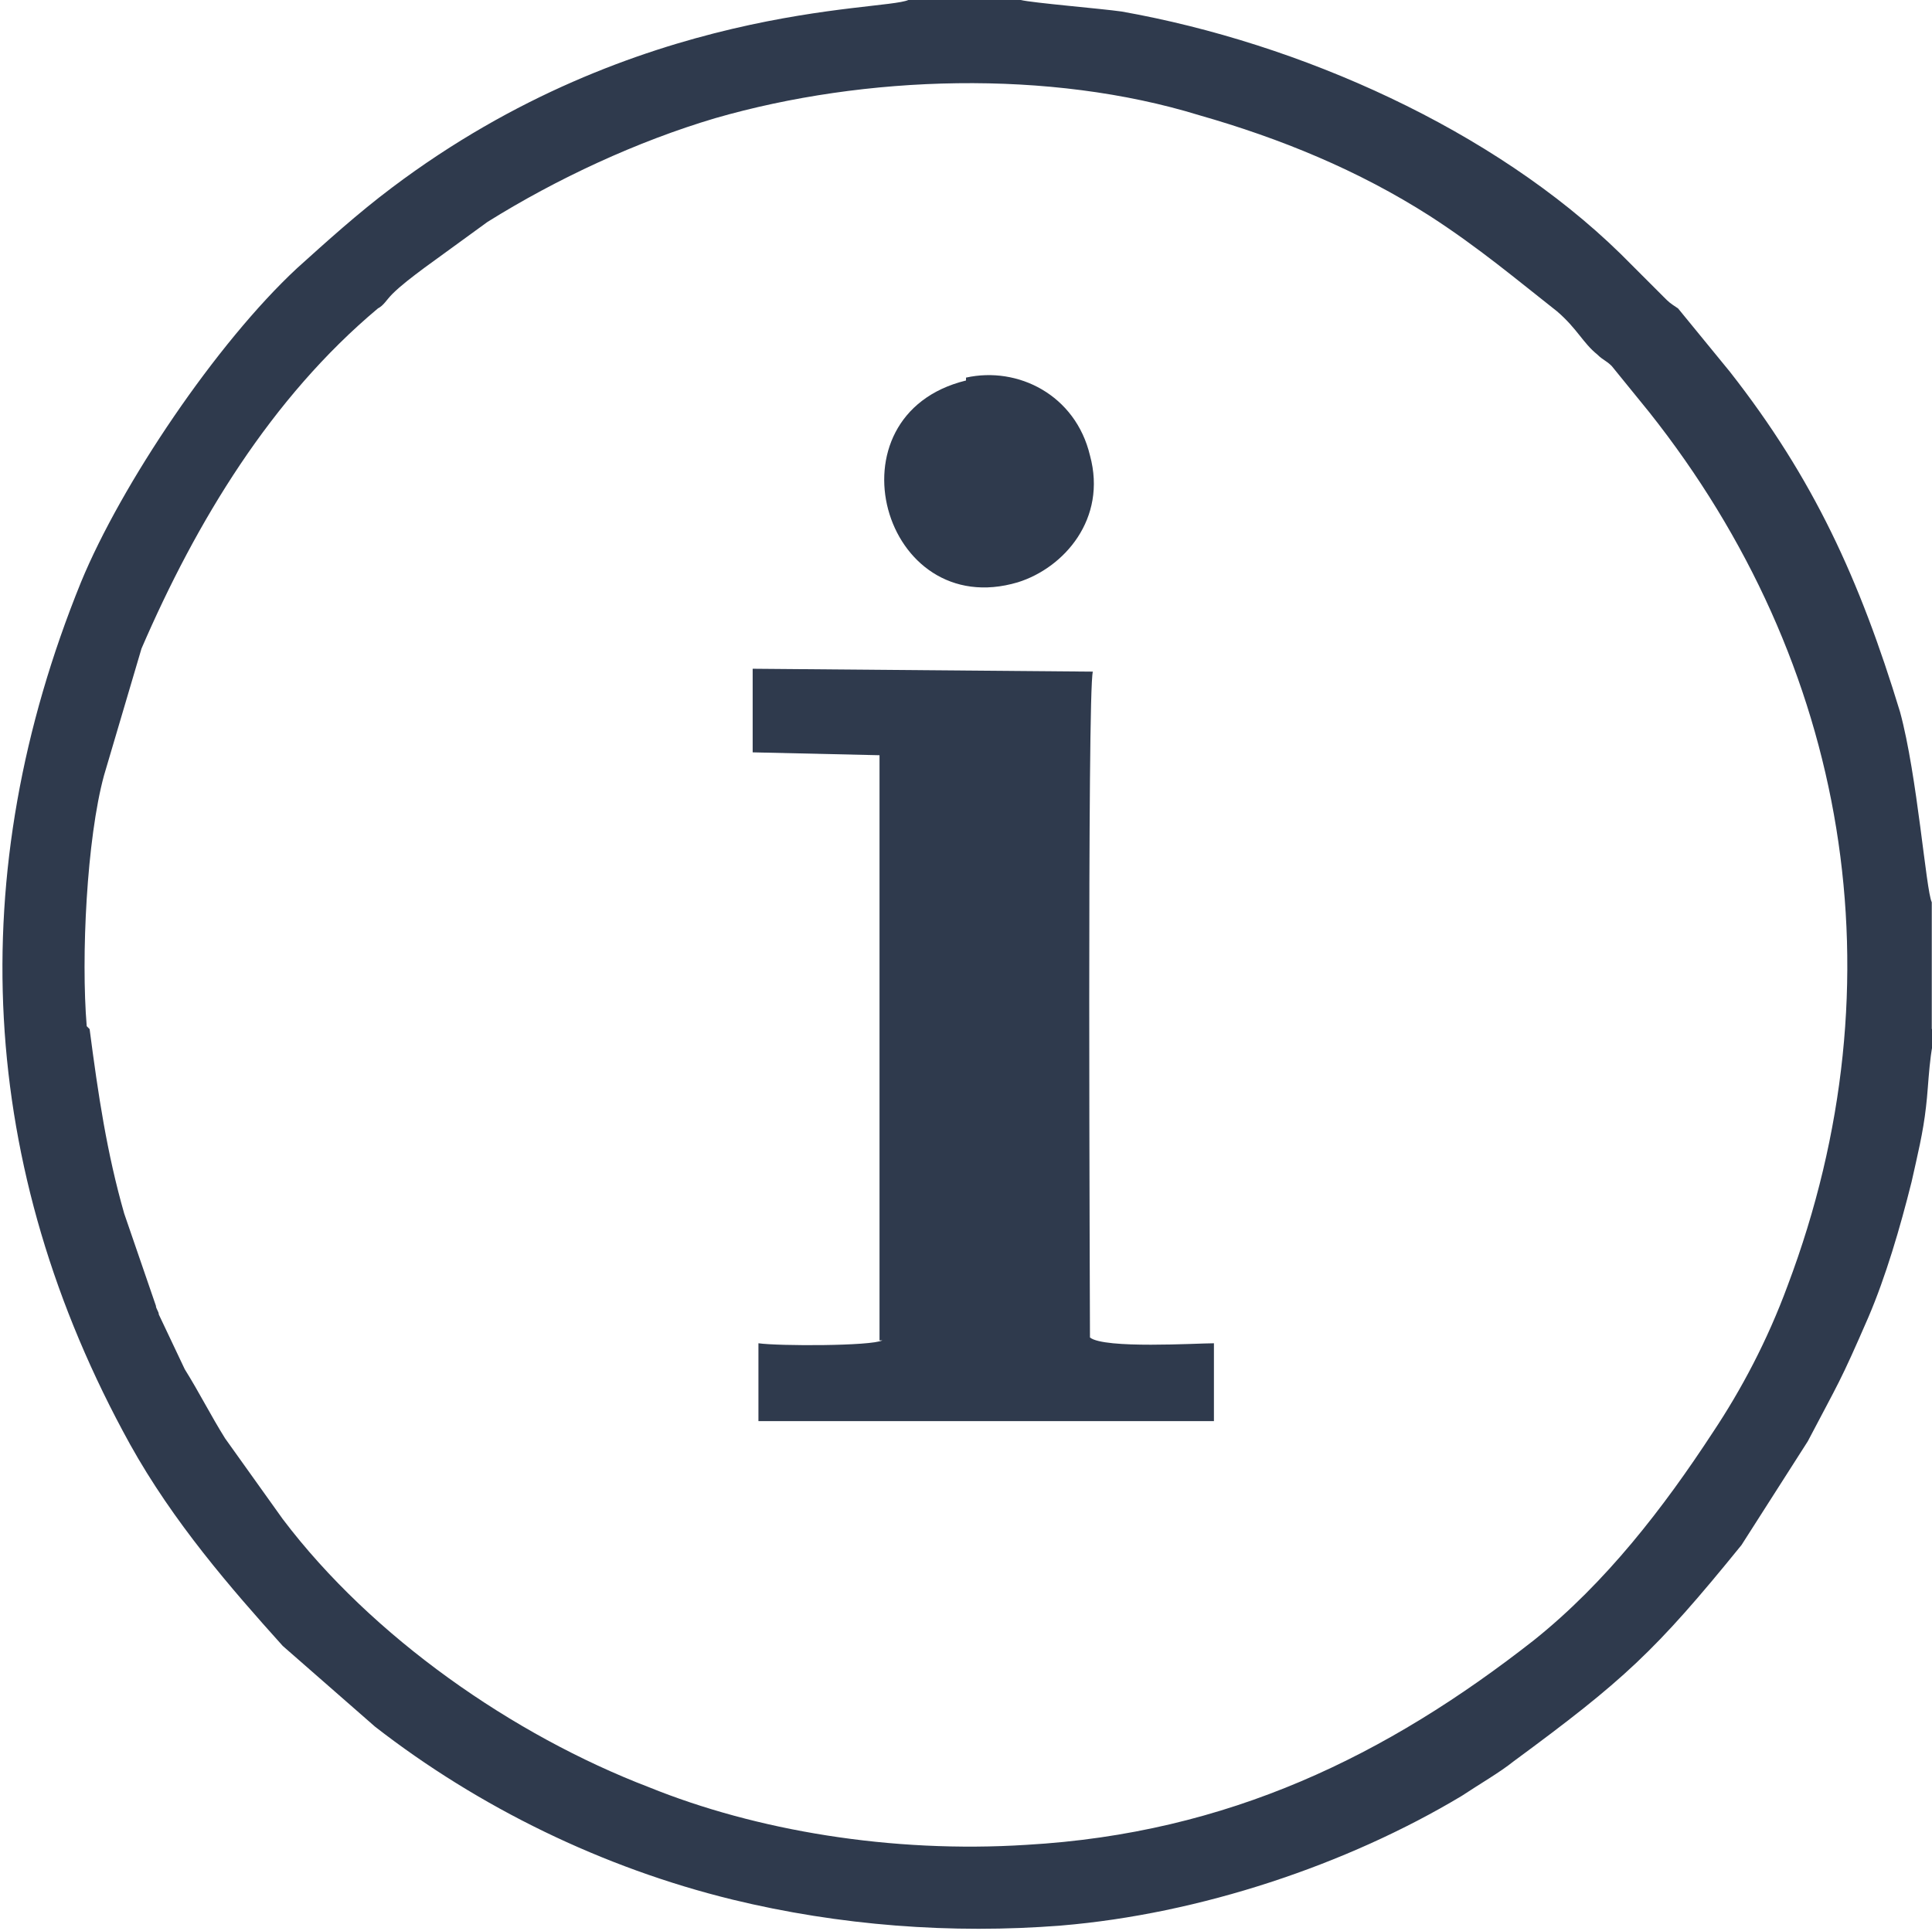
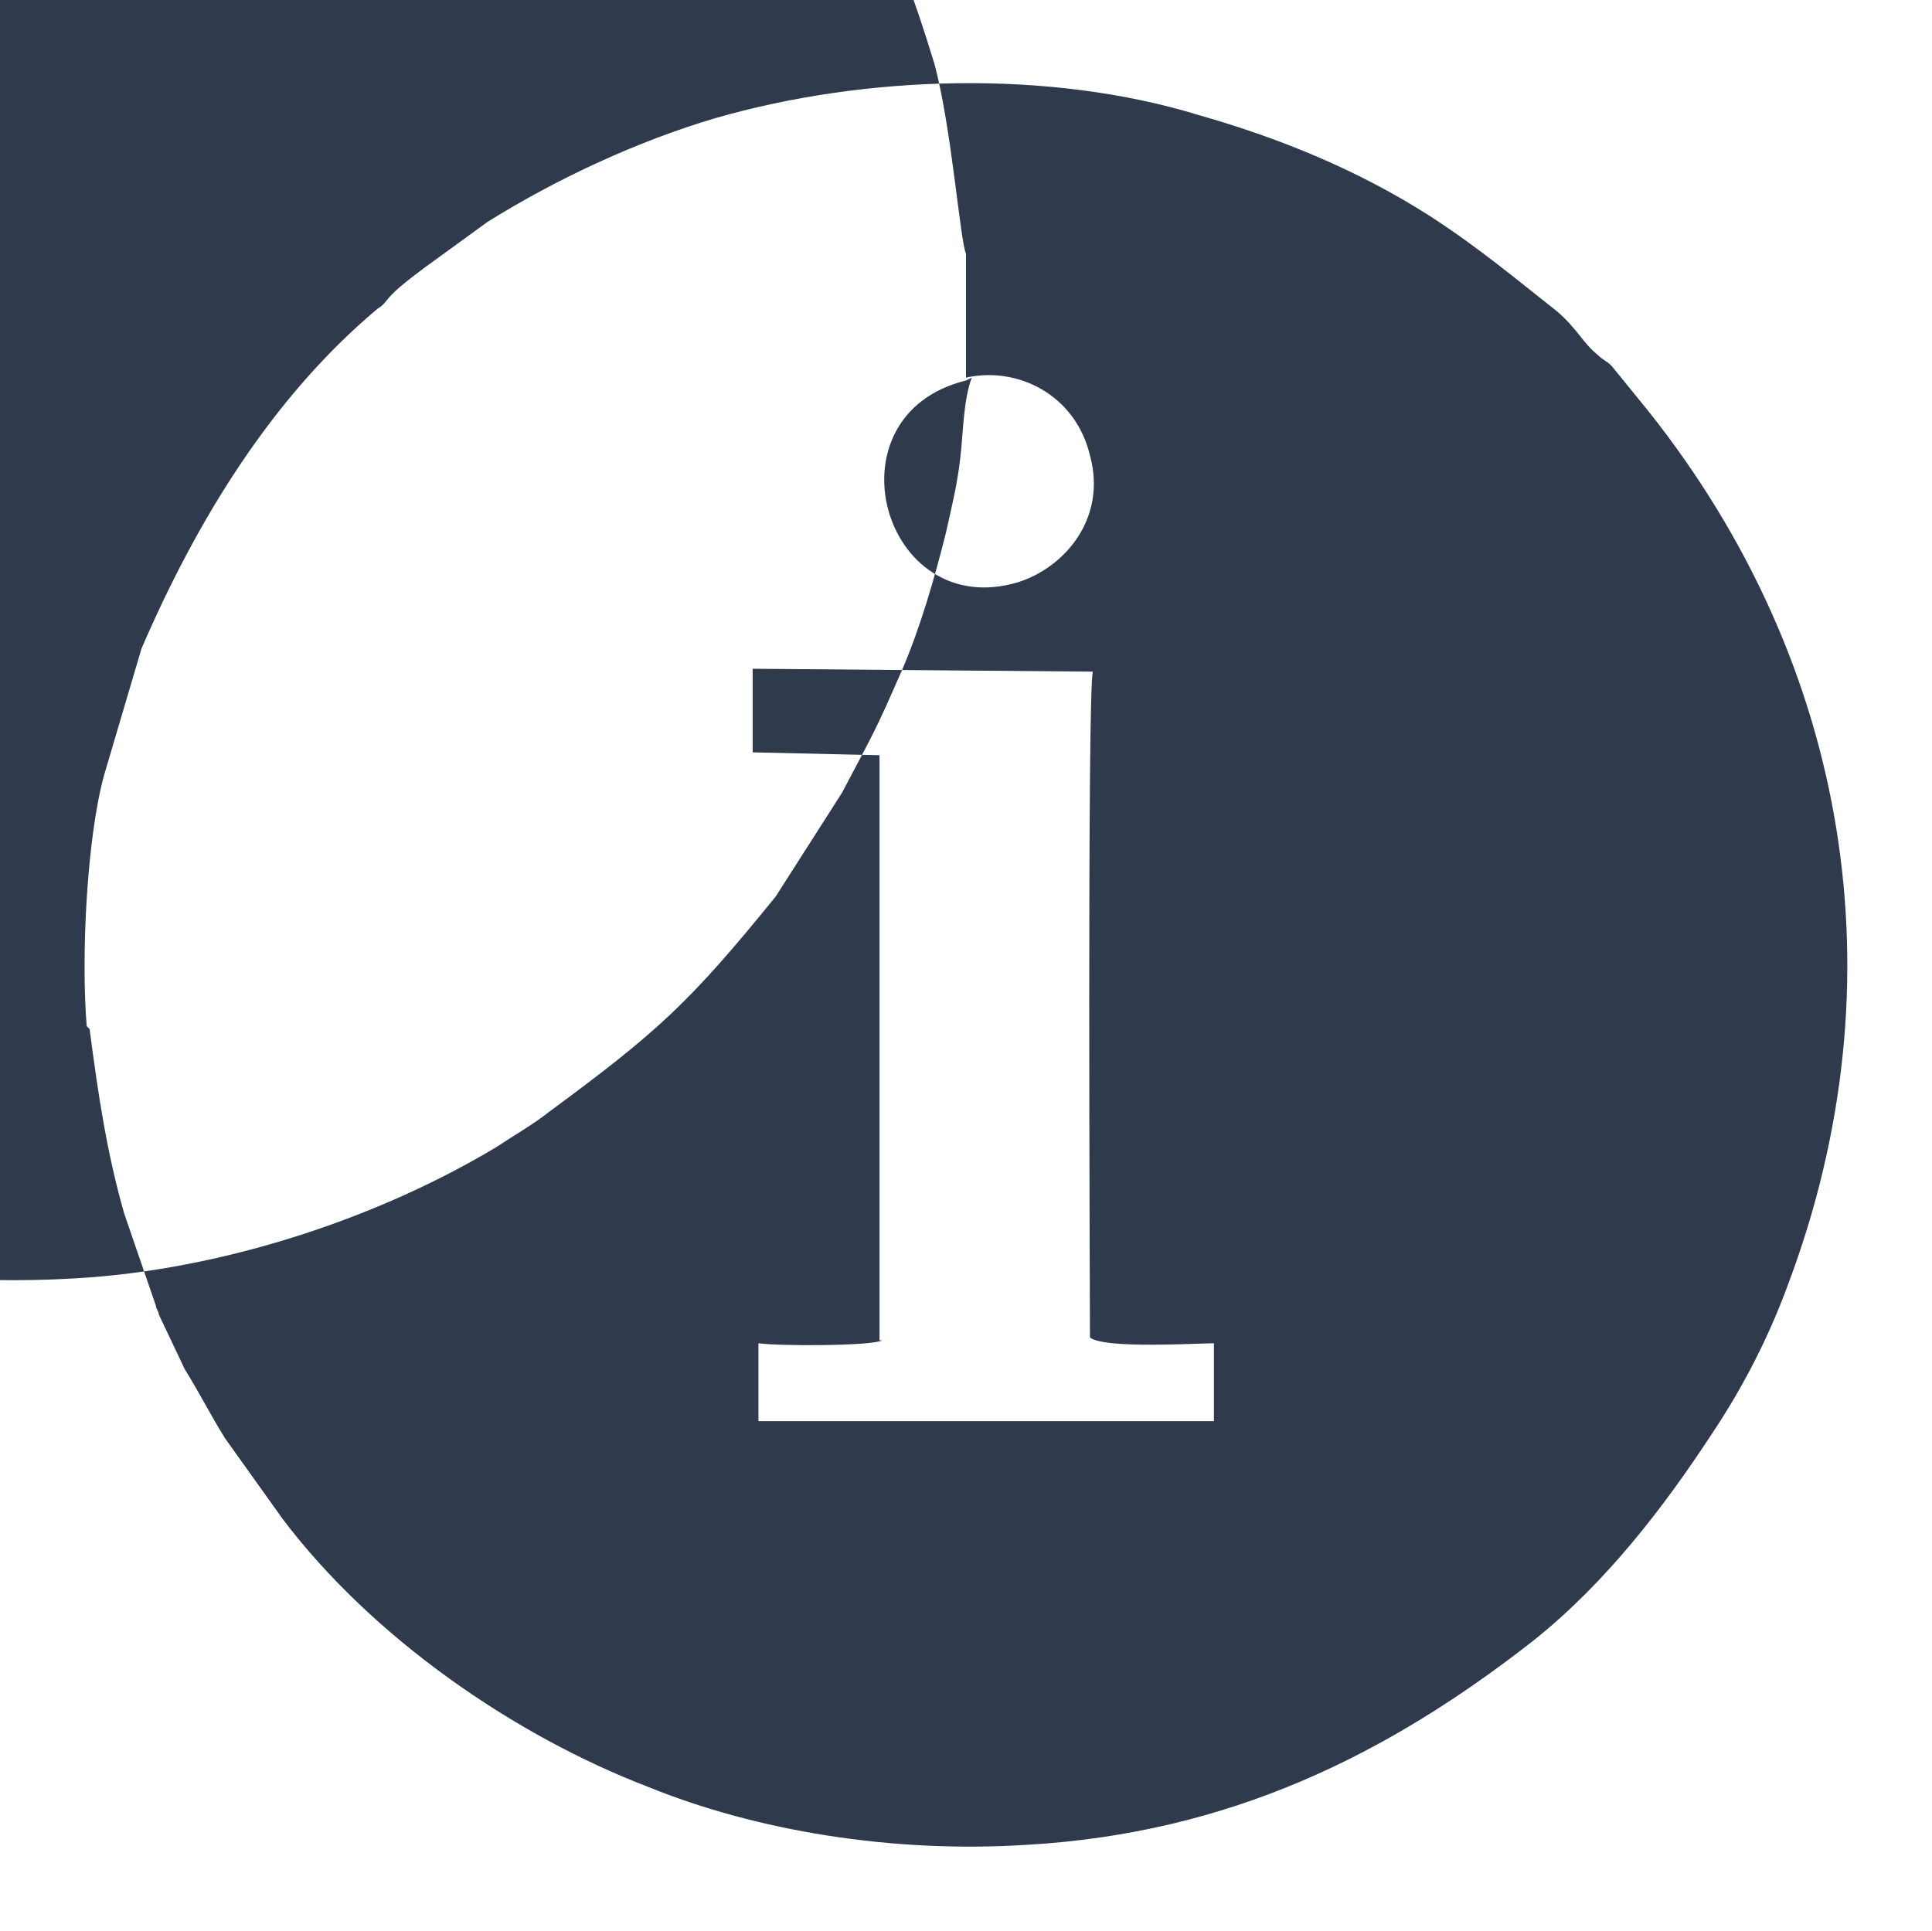
<svg xmlns="http://www.w3.org/2000/svg" xml:space="preserve" width="8.341mm" height="8.339mm" version="1.1" style="shape-rendering:geometricPrecision; text-rendering:geometricPrecision; image-rendering:optimizeQuality; fill-rule:evenodd; clip-rule:evenodd" viewBox="0 0 6.7 6.7">
  <defs>
    <style type="text/css">
   
    .fil0 {fill:#2F3A4D}
   
  </style>
  </defs>
  <g id="Слой_x0020_1">
-     <path class="fil0" d="M0.3 3.56c-0.02,-0.24 0,-0.65 0.06,-0.87l0.13 -0.44c0.19,-0.44 0.45,-0.87 0.82,-1.18 0.02,-0.01 0.03,-0.03 0.05,-0.05 0.03,-0.03 0.07,-0.06 0.11,-0.09l0.22 -0.16c0.24,-0.15 0.52,-0.28 0.79,-0.36 0.52,-0.15 1.16,-0.17 1.68,-0.01 0.28,0.08 0.55,0.19 0.8,0.35 0.17,0.11 0.3,0.22 0.44,0.33 0.07,0.06 0.09,0.11 0.14,0.15 0.02,0.02 0.03,0.02 0.05,0.04l0.13 0.16c0.69,0.87 0.88,1.97 0.48,3.03 -0.07,0.19 -0.16,0.36 -0.26,0.51 -0.17,0.26 -0.37,0.52 -0.62,0.72 -0.51,0.4 -1.06,0.67 -1.76,0.71 -0.47,0.03 -0.94,-0.05 -1.31,-0.2 -0.47,-0.18 -0.96,-0.52 -1.27,-0.93l-0.2 -0.28c-0.05,-0.08 -0.09,-0.16 -0.14,-0.24l-0.09 -0.19c-0,-0.01 -0.01,-0.02 -0.01,-0.03l-0.11 -0.32c-0.06,-0.21 -0.09,-0.41 -0.12,-0.64zm2.76 1.09c-0.04,0.02 -0.36,0.02 -0.43,0.01l-0 0.27 1.58 -0 0 -0.27c-0.06,0 -0.38,0.02 -0.43,-0.02 -0,-0.11 -0.01,-2.24 0.01,-2.31l-1.18 -0.01 0 0.29 0.44 0.01 -0 2.03zm0.29 -3.33c-0.49,0.12 -0.29,0.84 0.18,0.7 0.16,-0.05 0.31,-0.22 0.25,-0.44 -0.05,-0.21 -0.25,-0.31 -0.43,-0.27zm3.35 2.25l0 -0.44c-0.02,-0.04 -0.05,-0.44 -0.11,-0.66 -0.14,-0.46 -0.3,-0.81 -0.59,-1.18l-0.18 -0.22c-0.03,-0.02 -0.03,-0.02 -0.05,-0.04l-0.15 -0.15c-0.44,-0.43 -1.11,-0.73 -1.73,-0.84 -0.07,-0.01 -0.31,-0.03 -0.35,-0.04l-0.39 0c-0.09,0.04 -0.94,0.01 -1.79,0.65 -0.12,0.09 -0.23,0.19 -0.33,0.28 -0.28,0.26 -0.61,0.75 -0.75,1.09 -0.41,1.01 -0.36,2.03 0.17,2.99 0.15,0.27 0.35,0.5 0.53,0.7l0.32 0.28c0.36,0.28 0.79,0.49 1.24,0.6 0.37,0.09 0.76,0.12 1.14,0.09 0.48,-0.04 0.99,-0.21 1.39,-0.45 0.06,-0.04 0.13,-0.08 0.18,-0.12 0.38,-0.28 0.49,-0.38 0.79,-0.75l0.23 -0.36c0.11,-0.21 0.11,-0.2 0.21,-0.43 0.06,-0.14 0.11,-0.31 0.15,-0.47 0.02,-0.09 0.04,-0.17 0.05,-0.26 0.01,-0.08 0.01,-0.2 0.04,-0.28z" />
+     <path class="fil0" d="M0.3 3.56c-0.02,-0.24 0,-0.65 0.06,-0.87l0.13 -0.44c0.19,-0.44 0.45,-0.87 0.82,-1.18 0.02,-0.01 0.03,-0.03 0.05,-0.05 0.03,-0.03 0.07,-0.06 0.11,-0.09l0.22 -0.16c0.24,-0.15 0.52,-0.28 0.79,-0.36 0.52,-0.15 1.16,-0.17 1.68,-0.01 0.28,0.08 0.55,0.19 0.8,0.35 0.17,0.11 0.3,0.22 0.44,0.33 0.07,0.06 0.09,0.11 0.14,0.15 0.02,0.02 0.03,0.02 0.05,0.04l0.13 0.16c0.69,0.87 0.88,1.97 0.48,3.03 -0.07,0.19 -0.16,0.36 -0.26,0.51 -0.17,0.26 -0.37,0.52 -0.62,0.72 -0.51,0.4 -1.06,0.67 -1.76,0.71 -0.47,0.03 -0.94,-0.05 -1.31,-0.2 -0.47,-0.18 -0.96,-0.52 -1.27,-0.93l-0.2 -0.28c-0.05,-0.08 -0.09,-0.16 -0.14,-0.24l-0.09 -0.19c-0,-0.01 -0.01,-0.02 -0.01,-0.03l-0.11 -0.32c-0.06,-0.21 -0.09,-0.41 -0.12,-0.64zm2.76 1.09c-0.04,0.02 -0.36,0.02 -0.43,0.01l-0 0.27 1.58 -0 0 -0.27c-0.06,0 -0.38,0.02 -0.43,-0.02 -0,-0.11 -0.01,-2.24 0.01,-2.31l-1.18 -0.01 0 0.29 0.44 0.01 -0 2.03zm0.29 -3.33c-0.49,0.12 -0.29,0.84 0.18,0.7 0.16,-0.05 0.31,-0.22 0.25,-0.44 -0.05,-0.21 -0.25,-0.31 -0.43,-0.27zl0 -0.44c-0.02,-0.04 -0.05,-0.44 -0.11,-0.66 -0.14,-0.46 -0.3,-0.81 -0.59,-1.18l-0.18 -0.22c-0.03,-0.02 -0.03,-0.02 -0.05,-0.04l-0.15 -0.15c-0.44,-0.43 -1.11,-0.73 -1.73,-0.84 -0.07,-0.01 -0.31,-0.03 -0.35,-0.04l-0.39 0c-0.09,0.04 -0.94,0.01 -1.79,0.65 -0.12,0.09 -0.23,0.19 -0.33,0.28 -0.28,0.26 -0.61,0.75 -0.75,1.09 -0.41,1.01 -0.36,2.03 0.17,2.99 0.15,0.27 0.35,0.5 0.53,0.7l0.32 0.28c0.36,0.28 0.79,0.49 1.24,0.6 0.37,0.09 0.76,0.12 1.14,0.09 0.48,-0.04 0.99,-0.21 1.39,-0.45 0.06,-0.04 0.13,-0.08 0.18,-0.12 0.38,-0.28 0.49,-0.38 0.79,-0.75l0.23 -0.36c0.11,-0.21 0.11,-0.2 0.21,-0.43 0.06,-0.14 0.11,-0.31 0.15,-0.47 0.02,-0.09 0.04,-0.17 0.05,-0.26 0.01,-0.08 0.01,-0.2 0.04,-0.28z" />
  </g>
</svg>